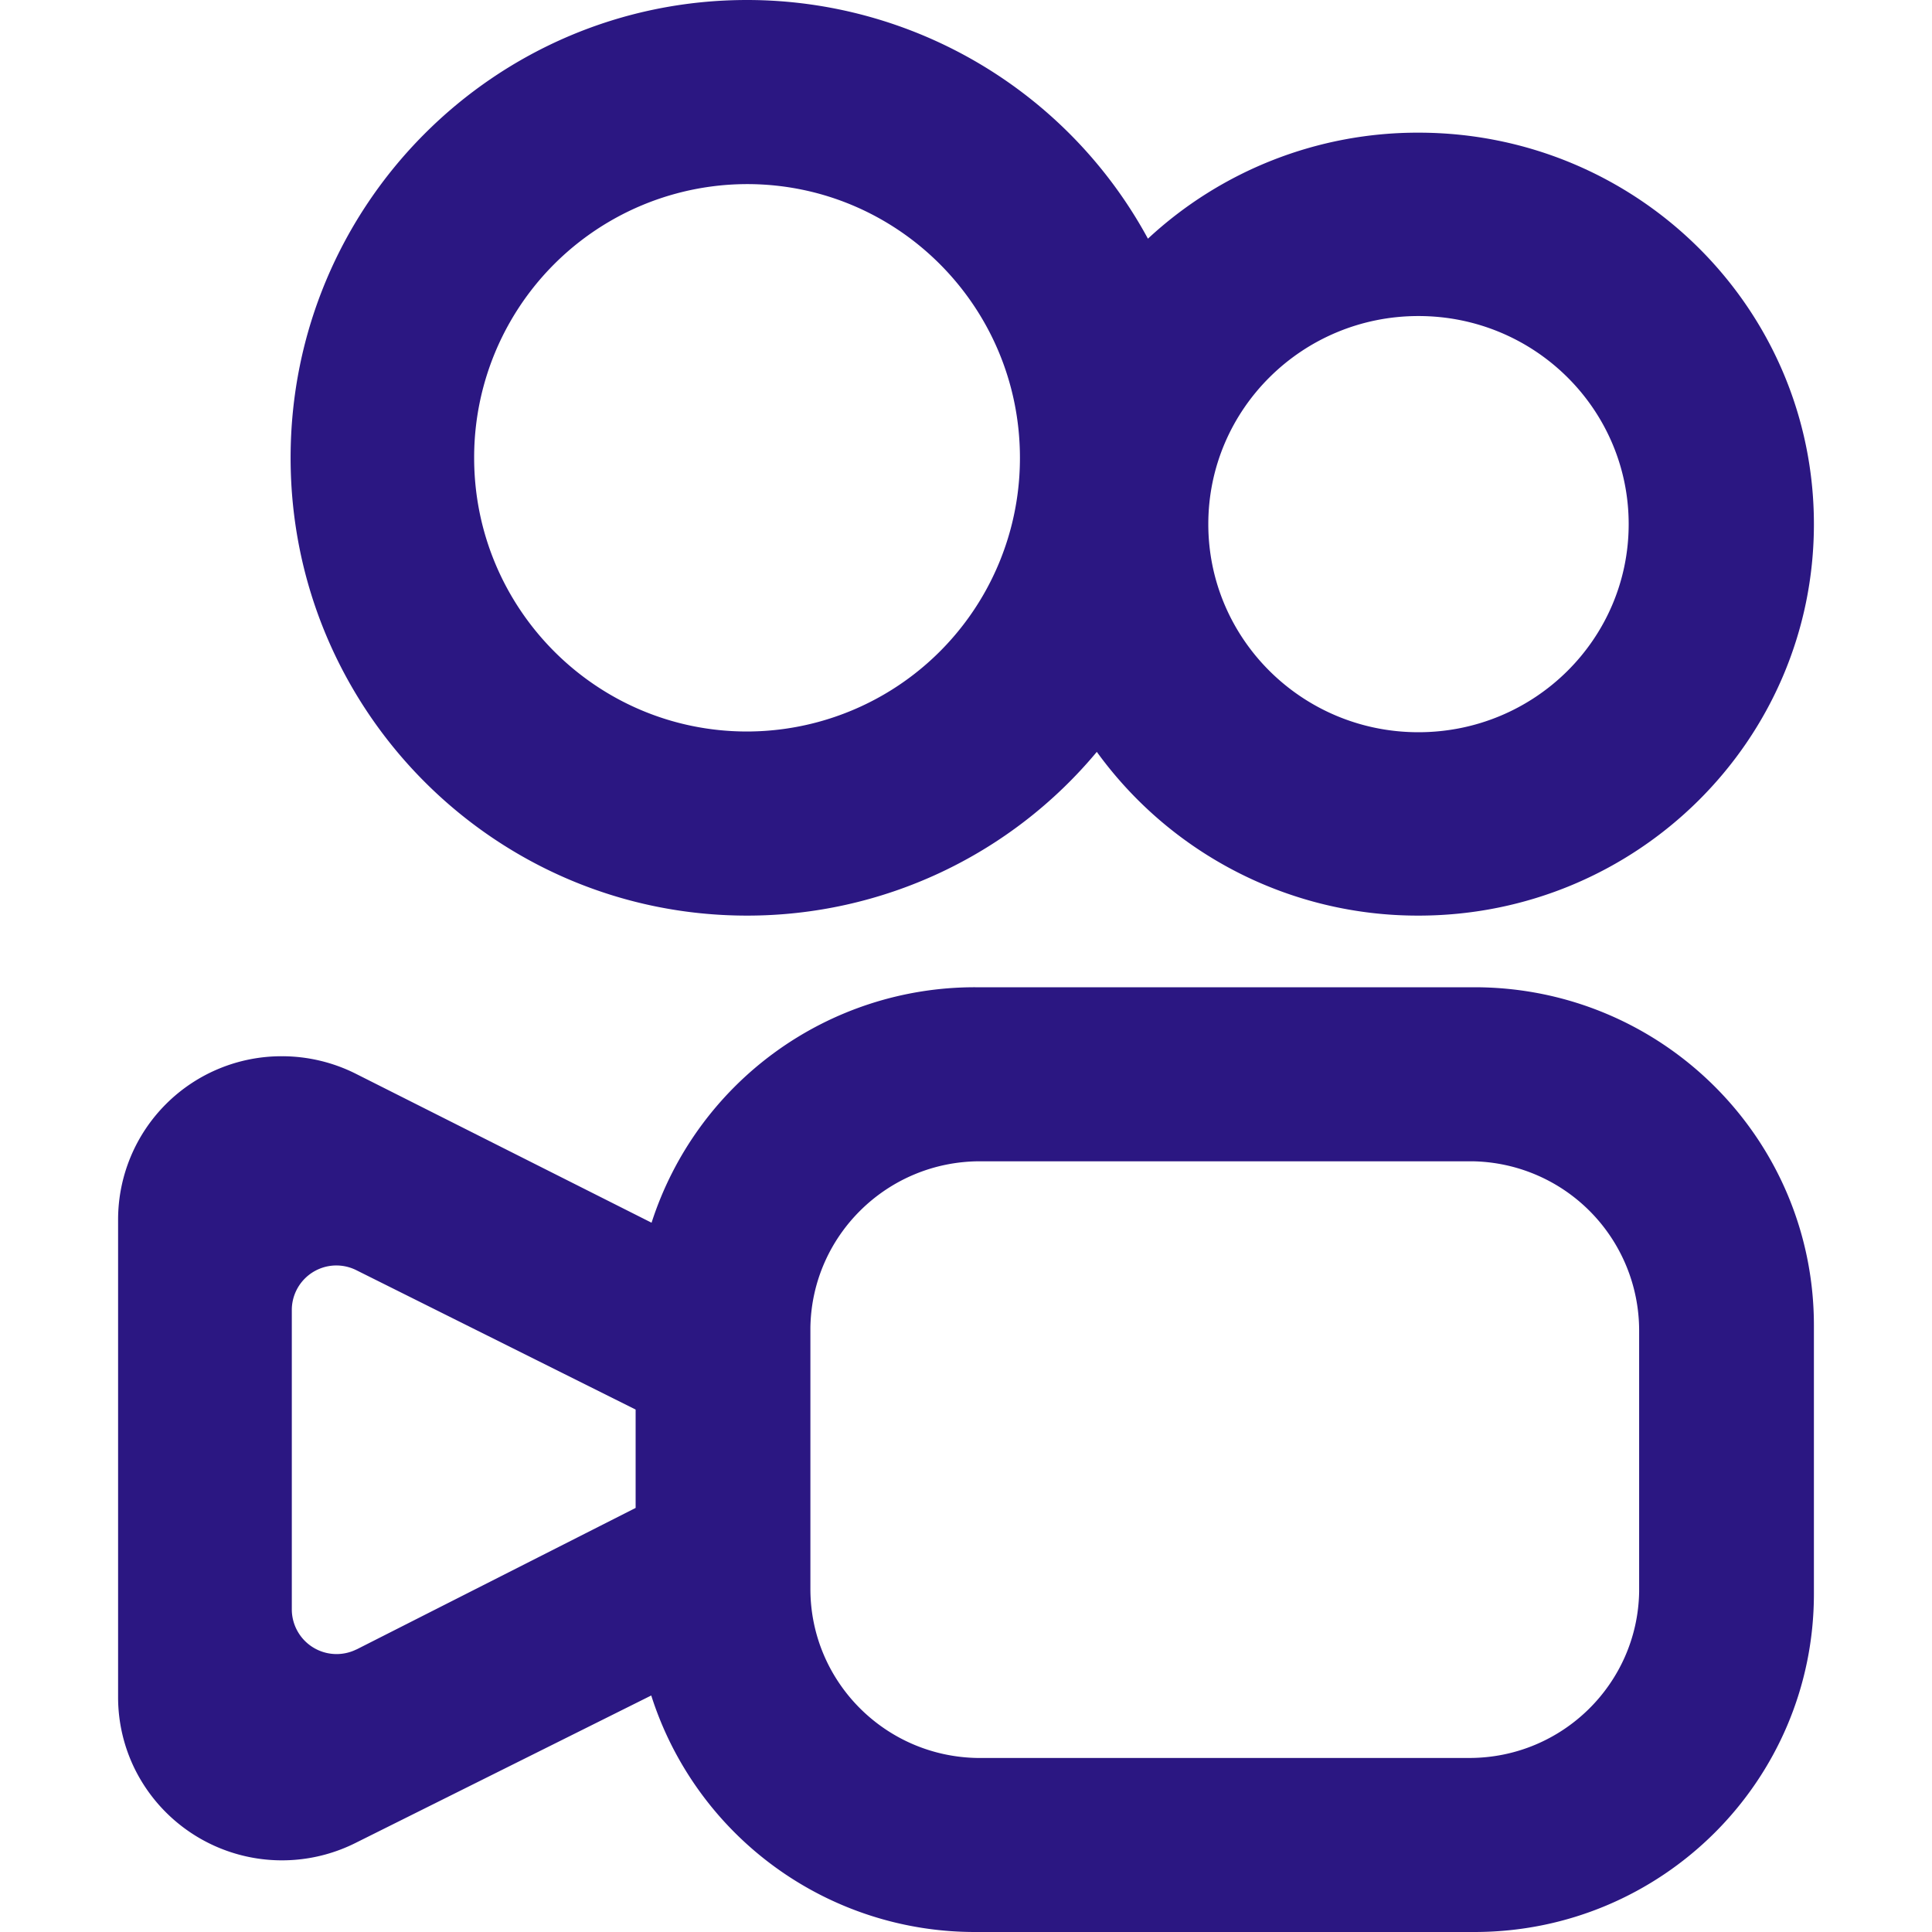
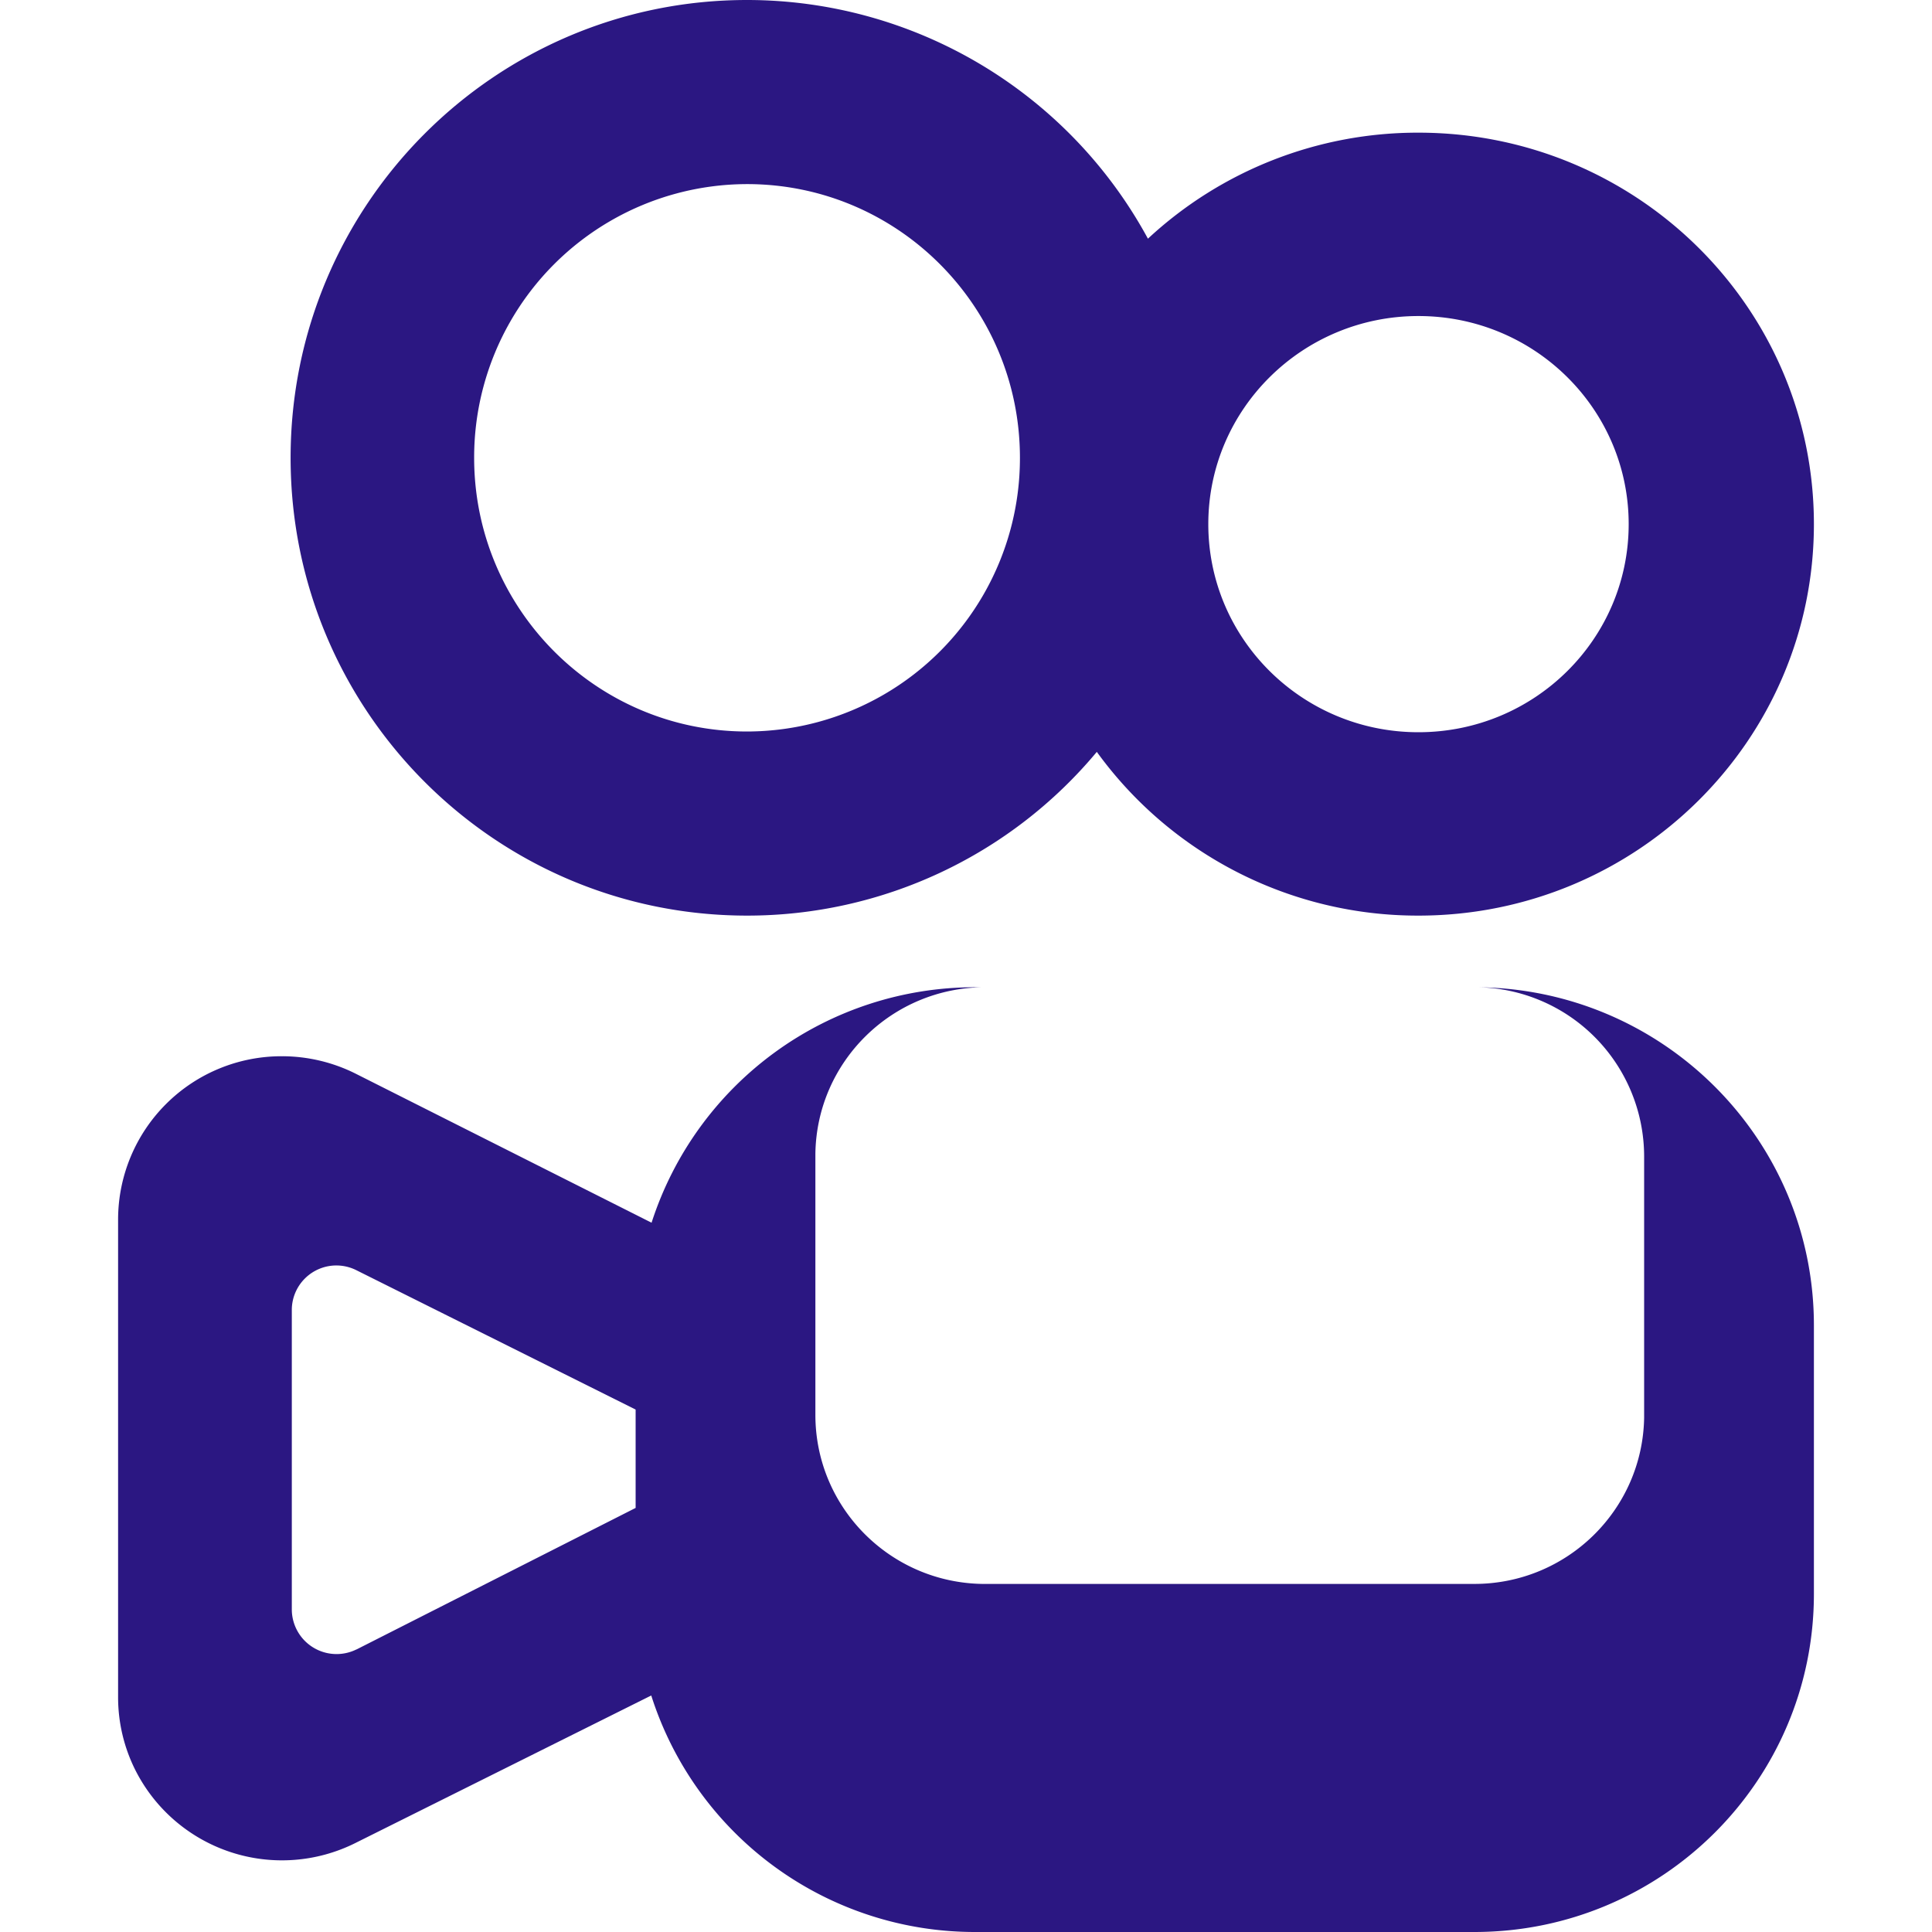
<svg xmlns="http://www.w3.org/2000/svg" role="img" width="32px" height="32px" viewBox="0 0 24 24">
  <title>Kuaishou</title>
-   <path fill="#2b1782" d="M18.315 12.264c2.33 0 4.218 1.88 4.218 4.2V19.8c0 2.32-1.888 4.2-4.218 4.2h-6.202a4.218 4.218 0 0 1-4.023-2.938l-3.676 1.833a2.04 2.04 0 0 1-2.731-.903 2.015 2.015 0 0 1-.216-.907v-5.94a2.03 2.03 0 0 1 2.035-2.024 2.044 2.044 0 0 1 .919.218l3.673 1.85a4.218 4.218 0 0 1 4.02-2.925zm-.062 2.162h-6.078c-1.153 0-2.09.921-2.108 2.065v3.247c0 1.148.925 2.081 2.073 2.1h6.113c1.153 0 2.09-.922 2.109-2.065v-3.247a2.104 2.104 0 0 0-2.074-2.1zM4.18 15.72a.554.554 0 0 0-.555.542v3.734a.556.556 0 0 0 .798.496l.01-.004 3.463-1.756V17.51l-3.467-1.73a.557.557 0 0 0-.249-.06zM9.28 0a5.667 5.667 0 0 1 4.98 2.965 4.921 4.921 0 0 1 3.36-1.317c2.714 0 4.913 2.177 4.913 4.863 0 2.686-2.2 4.863-4.912 4.863a4.921 4.921 0 0 1-3.996-2.034 5.651 5.651 0 0 1-4.345 2.034c-3.131 0-5.67-2.546-5.67-5.687C3.61 2.546 6.149 0 9.28 0Zm8.34 3.926c-1.441 0-2.61 1.157-2.61 2.585s1.169 2.585 2.61 2.585c1.443 0 2.612-1.157 2.612-2.585s-1.169-2.585-2.611-2.585zM9.28 2.287a3.395 3.395 0 0 0-3.39 3.4c0 1.877 1.518 3.4 3.39 3.4a3.395 3.395 0 0 0 3.39-3.4c0-1.878-1.518-3.4-3.39-3.4z" />
+   <path fill="#2b1782" d="M18.315 12.264c2.33 0 4.218 1.88 4.218 4.2V19.8c0 2.32-1.888 4.2-4.218 4.2h-6.202a4.218 4.218 0 0 1-4.023-2.938l-3.676 1.833a2.04 2.04 0 0 1-2.731-.903 2.015 2.015 0 0 1-.216-.907v-5.94a2.03 2.03 0 0 1 2.035-2.024 2.044 2.044 0 0 1 .919.218l3.673 1.85a4.218 4.218 0 0 1 4.02-2.925zh-6.078c-1.153 0-2.09.921-2.108 2.065v3.247c0 1.148.925 2.081 2.073 2.1h6.113c1.153 0 2.09-.922 2.109-2.065v-3.247a2.104 2.104 0 0 0-2.074-2.1zM4.18 15.72a.554.554 0 0 0-.555.542v3.734a.556.556 0 0 0 .798.496l.01-.004 3.463-1.756V17.51l-3.467-1.73a.557.557 0 0 0-.249-.06zM9.28 0a5.667 5.667 0 0 1 4.98 2.965 4.921 4.921 0 0 1 3.36-1.317c2.714 0 4.913 2.177 4.913 4.863 0 2.686-2.2 4.863-4.912 4.863a4.921 4.921 0 0 1-3.996-2.034 5.651 5.651 0 0 1-4.345 2.034c-3.131 0-5.67-2.546-5.67-5.687C3.61 2.546 6.149 0 9.28 0Zm8.34 3.926c-1.441 0-2.61 1.157-2.61 2.585s1.169 2.585 2.61 2.585c1.443 0 2.612-1.157 2.612-2.585s-1.169-2.585-2.611-2.585zM9.28 2.287a3.395 3.395 0 0 0-3.39 3.4c0 1.877 1.518 3.4 3.39 3.4a3.395 3.395 0 0 0 3.39-3.4c0-1.878-1.518-3.4-3.39-3.4z" />
</svg>